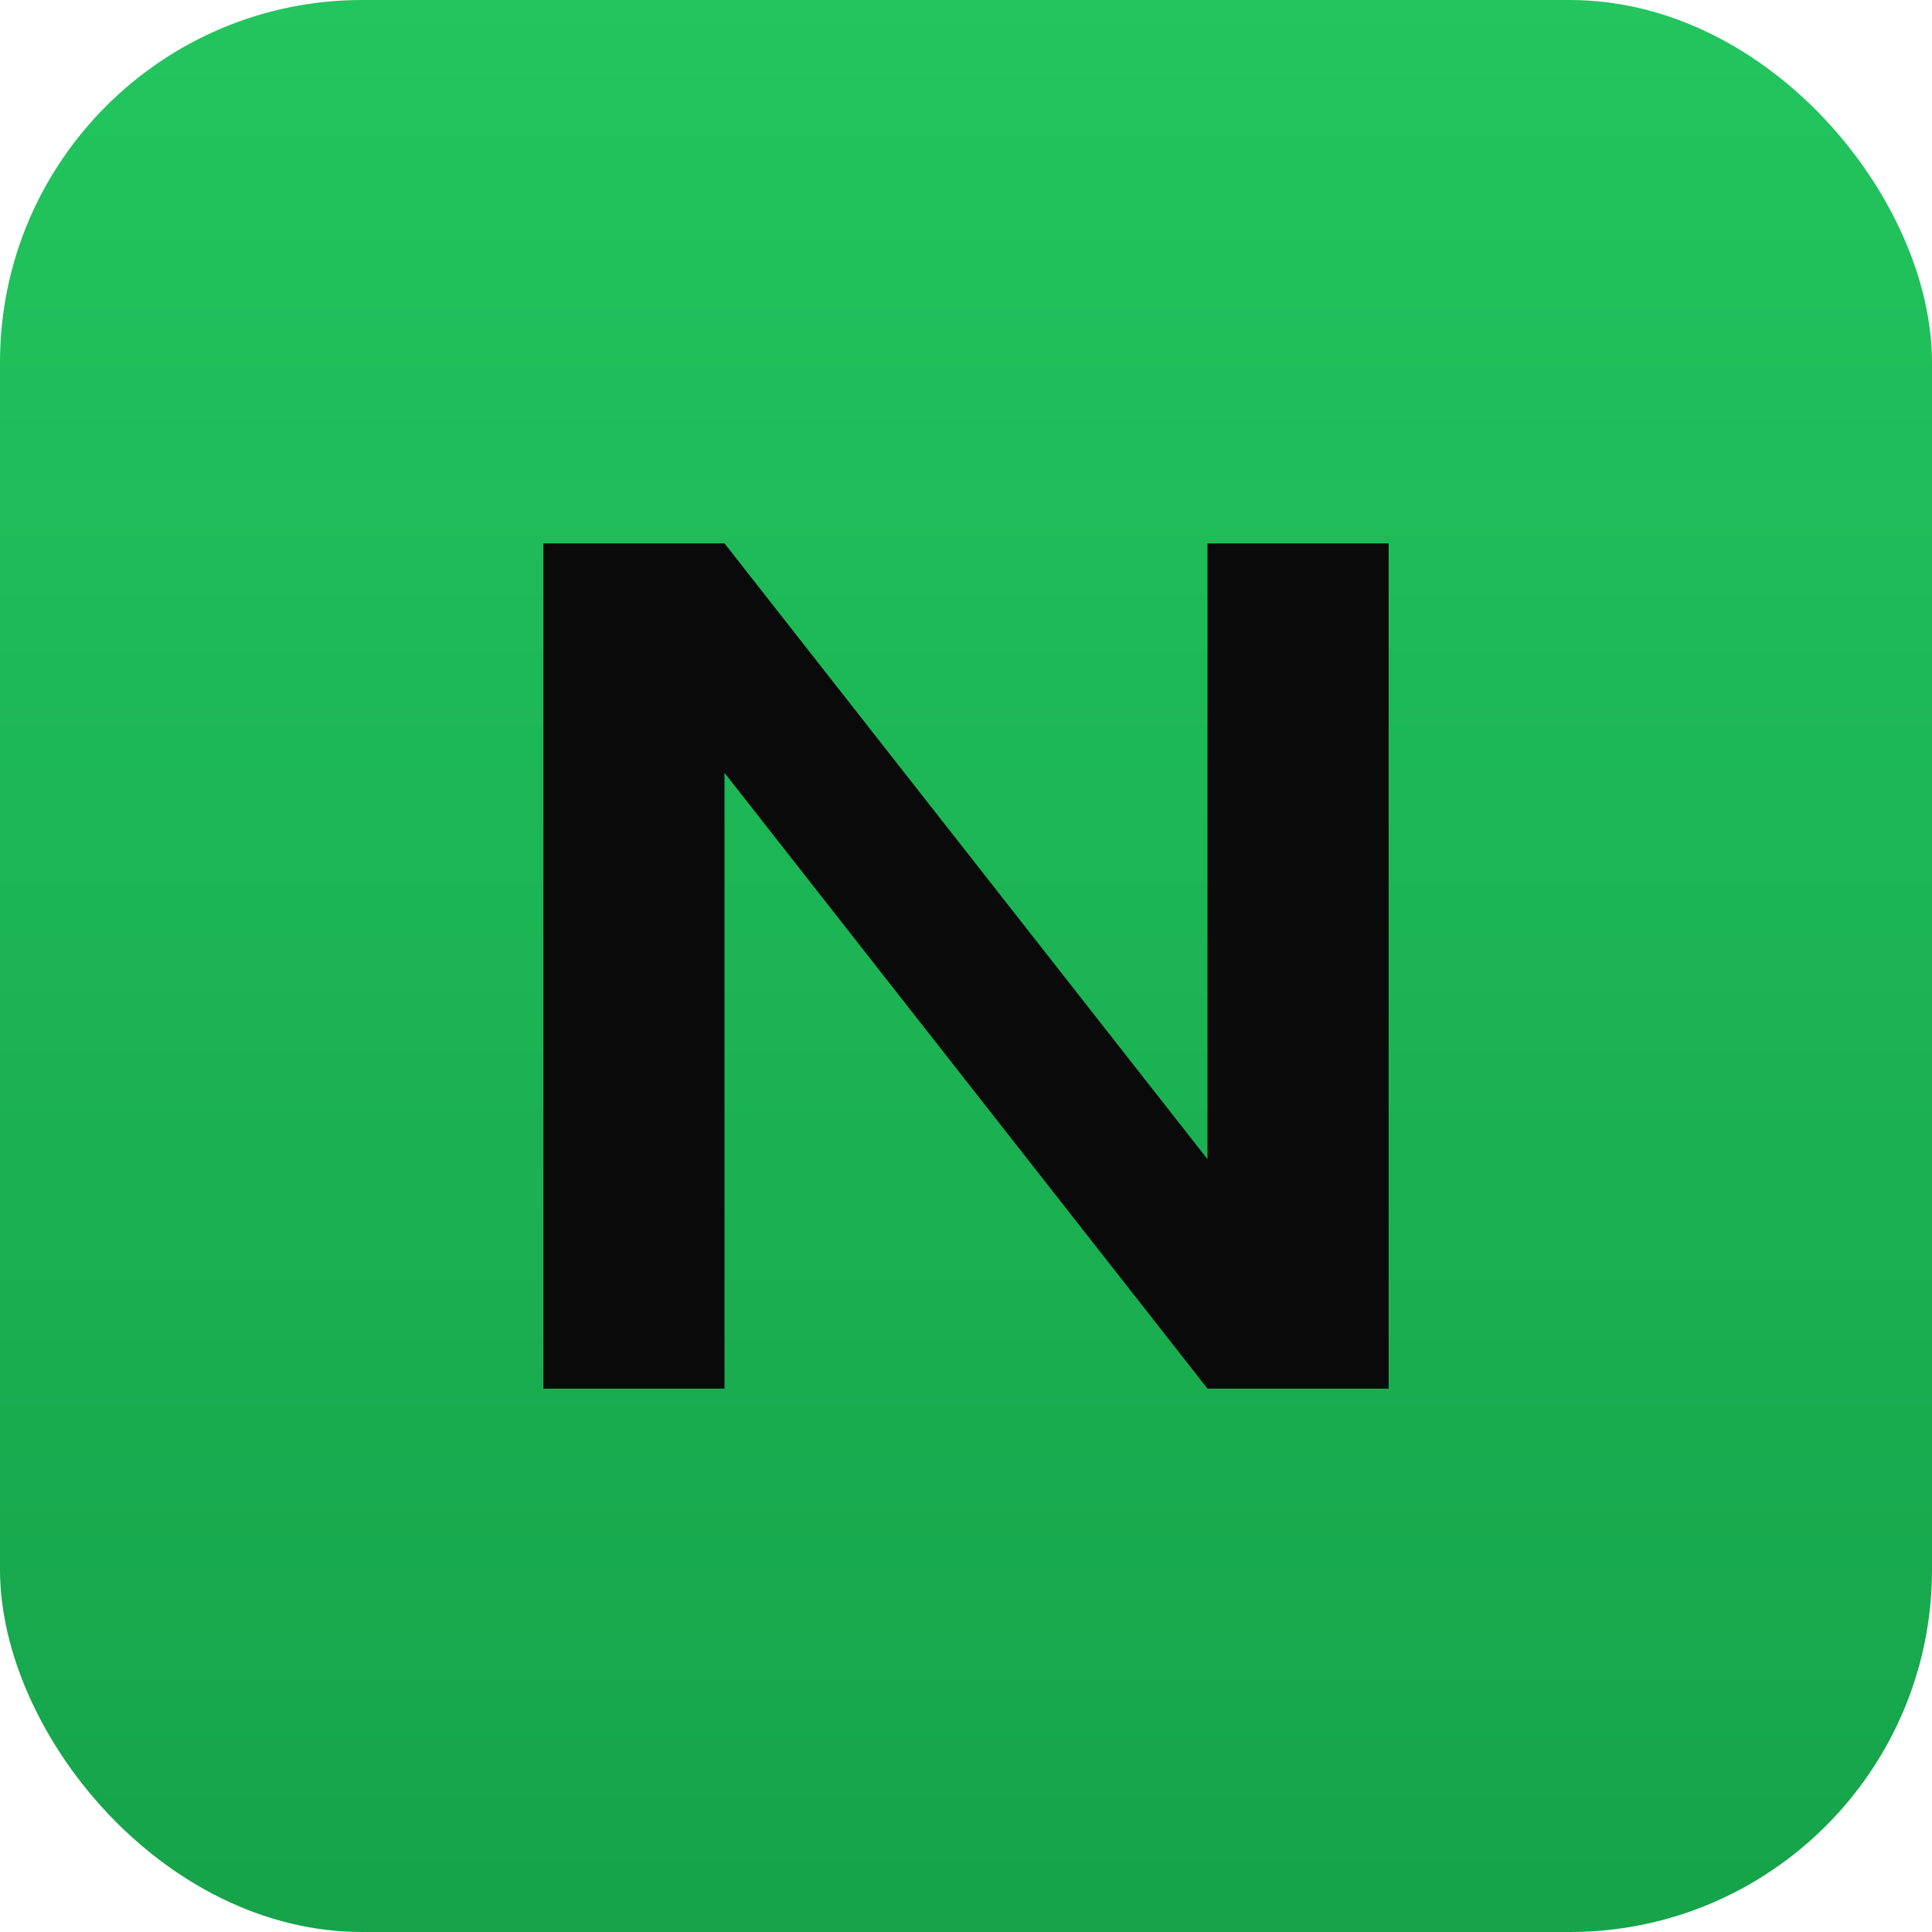
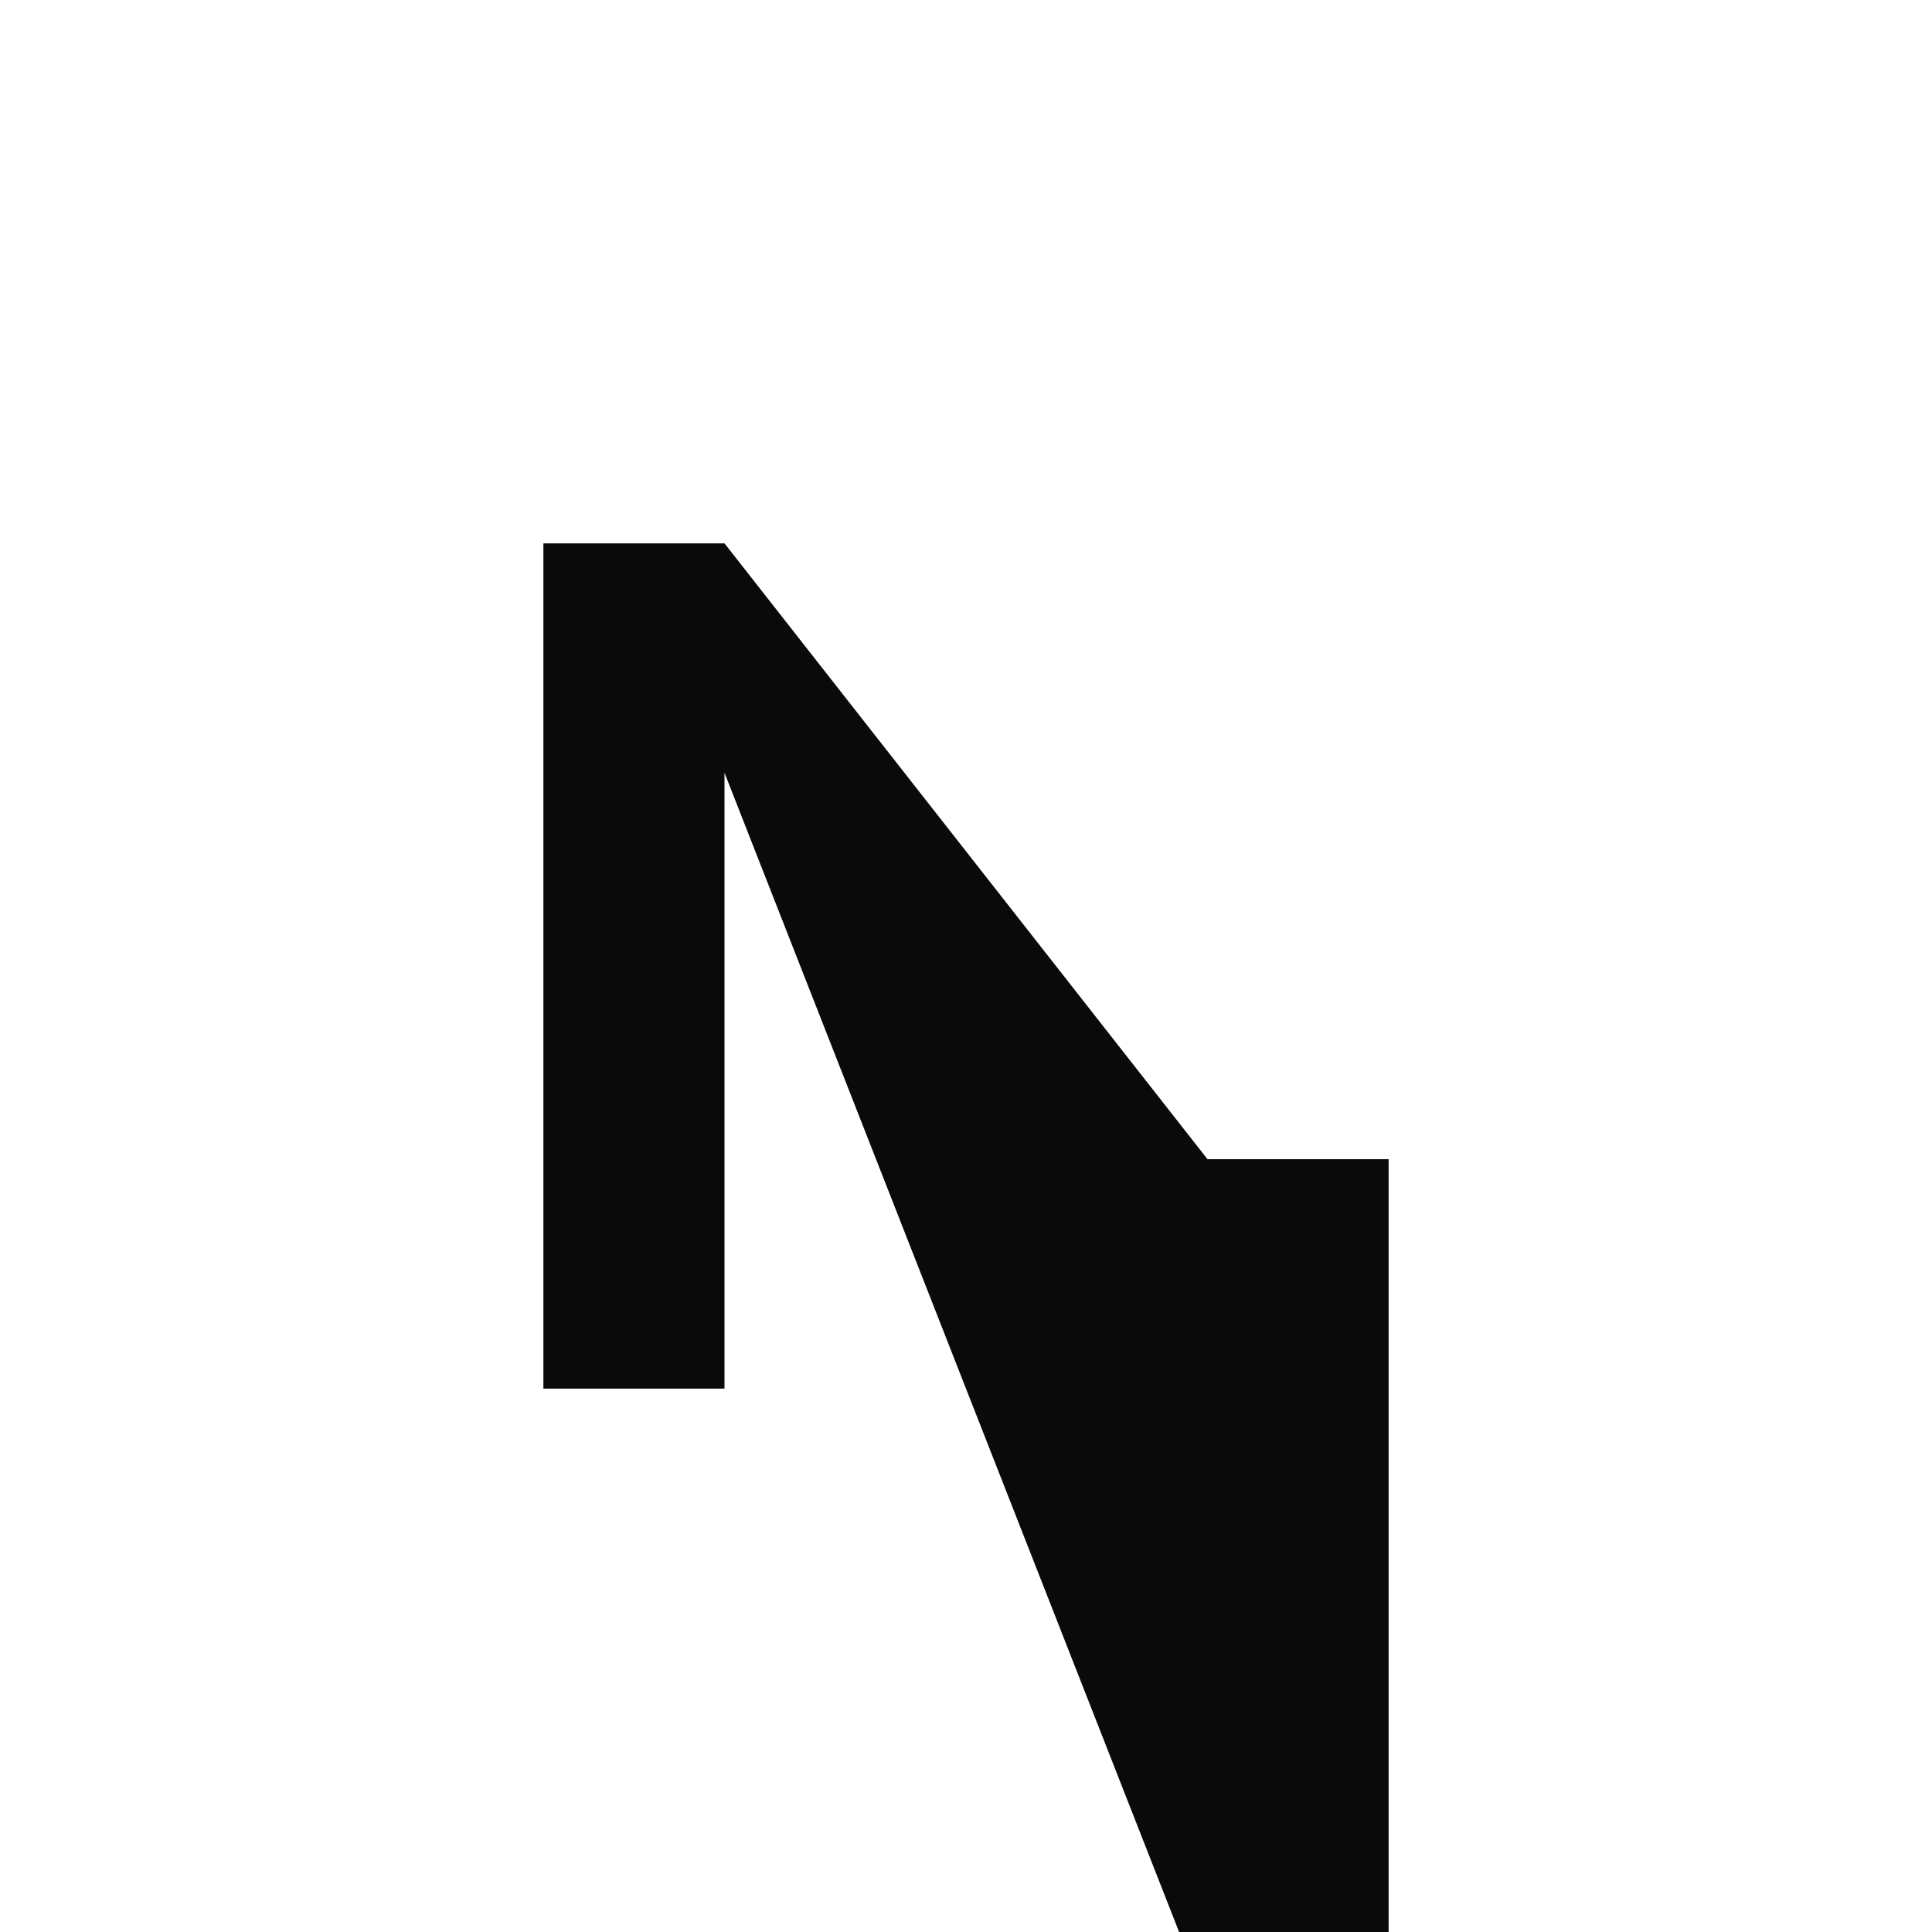
<svg xmlns="http://www.w3.org/2000/svg" width="64" height="64" viewBox="0 0 64 64">
  <defs>
    <linearGradient id="g" x1="0" y1="0" x2="0" y2="1">
      <stop offset="0%" stop-color="#22c55e" />
      <stop offset="100%" stop-color="#16a34a" />
    </linearGradient>
  </defs>
-   <rect width="64" height="64" rx="12" fill="url(#g)" />
-   <path d="M18 46V18h6l16 20.4V18h6v28h-6L24 25.6V46z" fill="#0a0a0a" />
+   <path d="M18 46V18h6l16 20.4h6v28h-6L24 25.6V46z" fill="#0a0a0a" />
</svg>